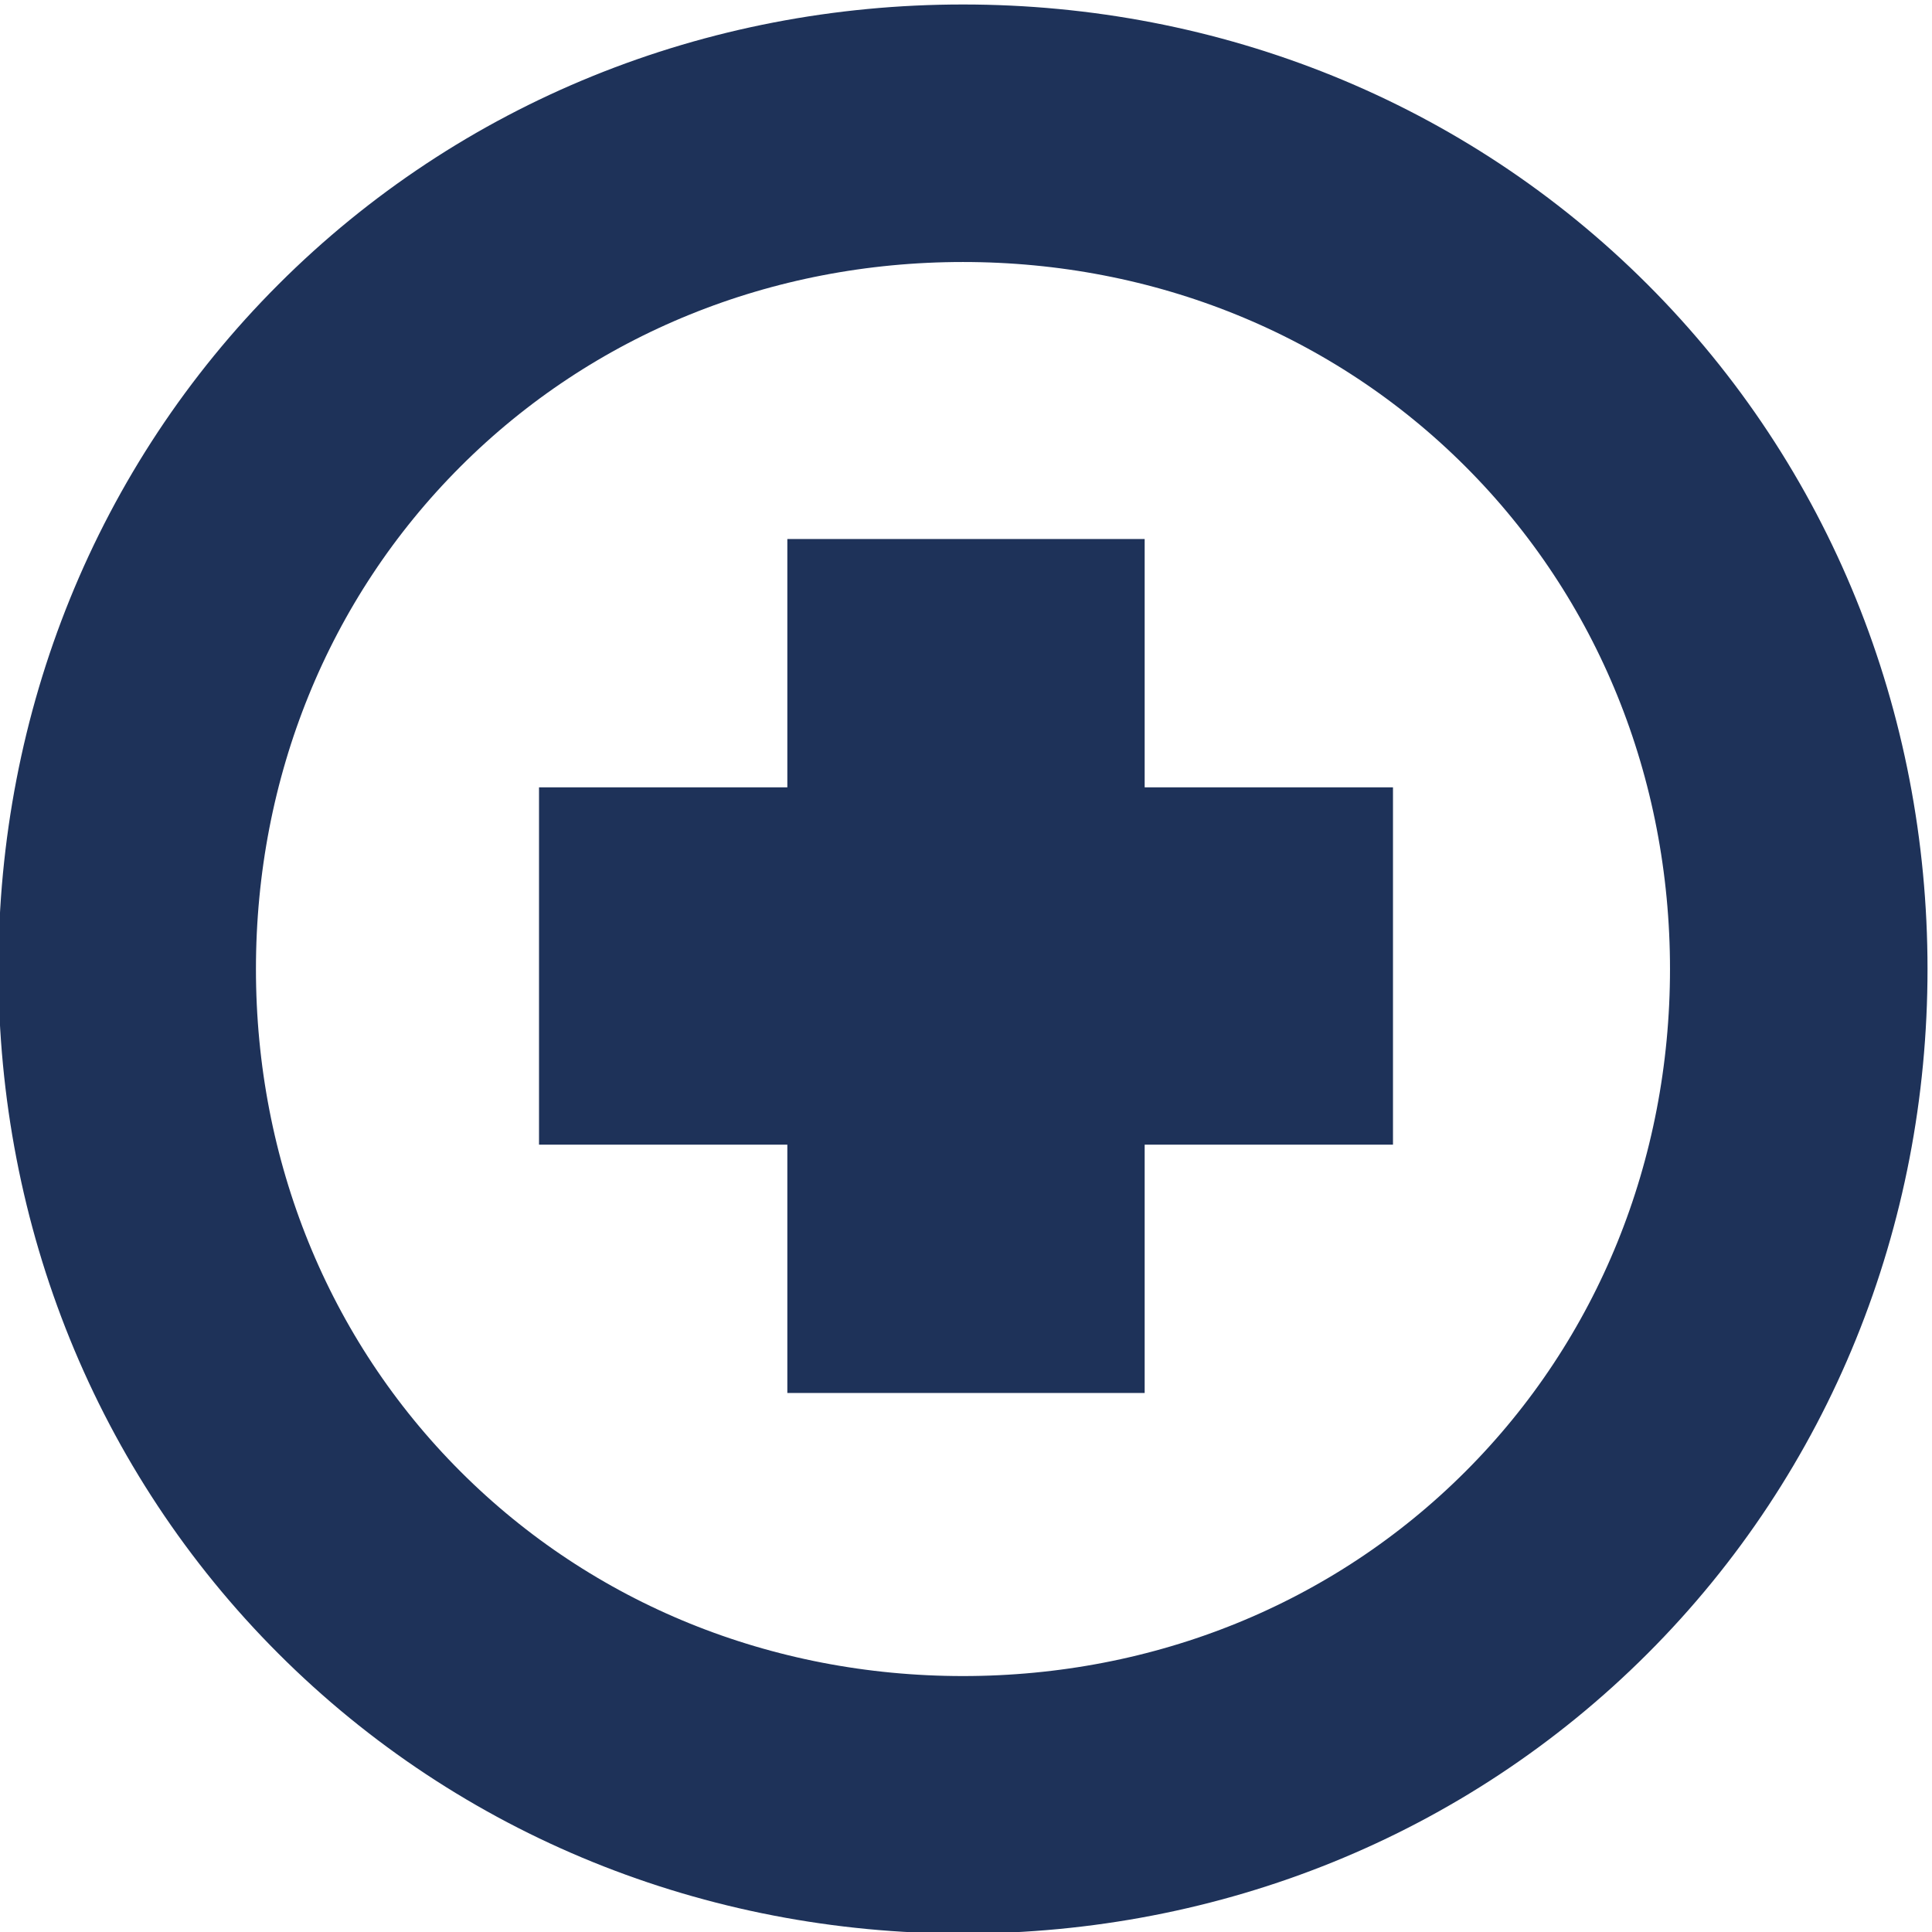
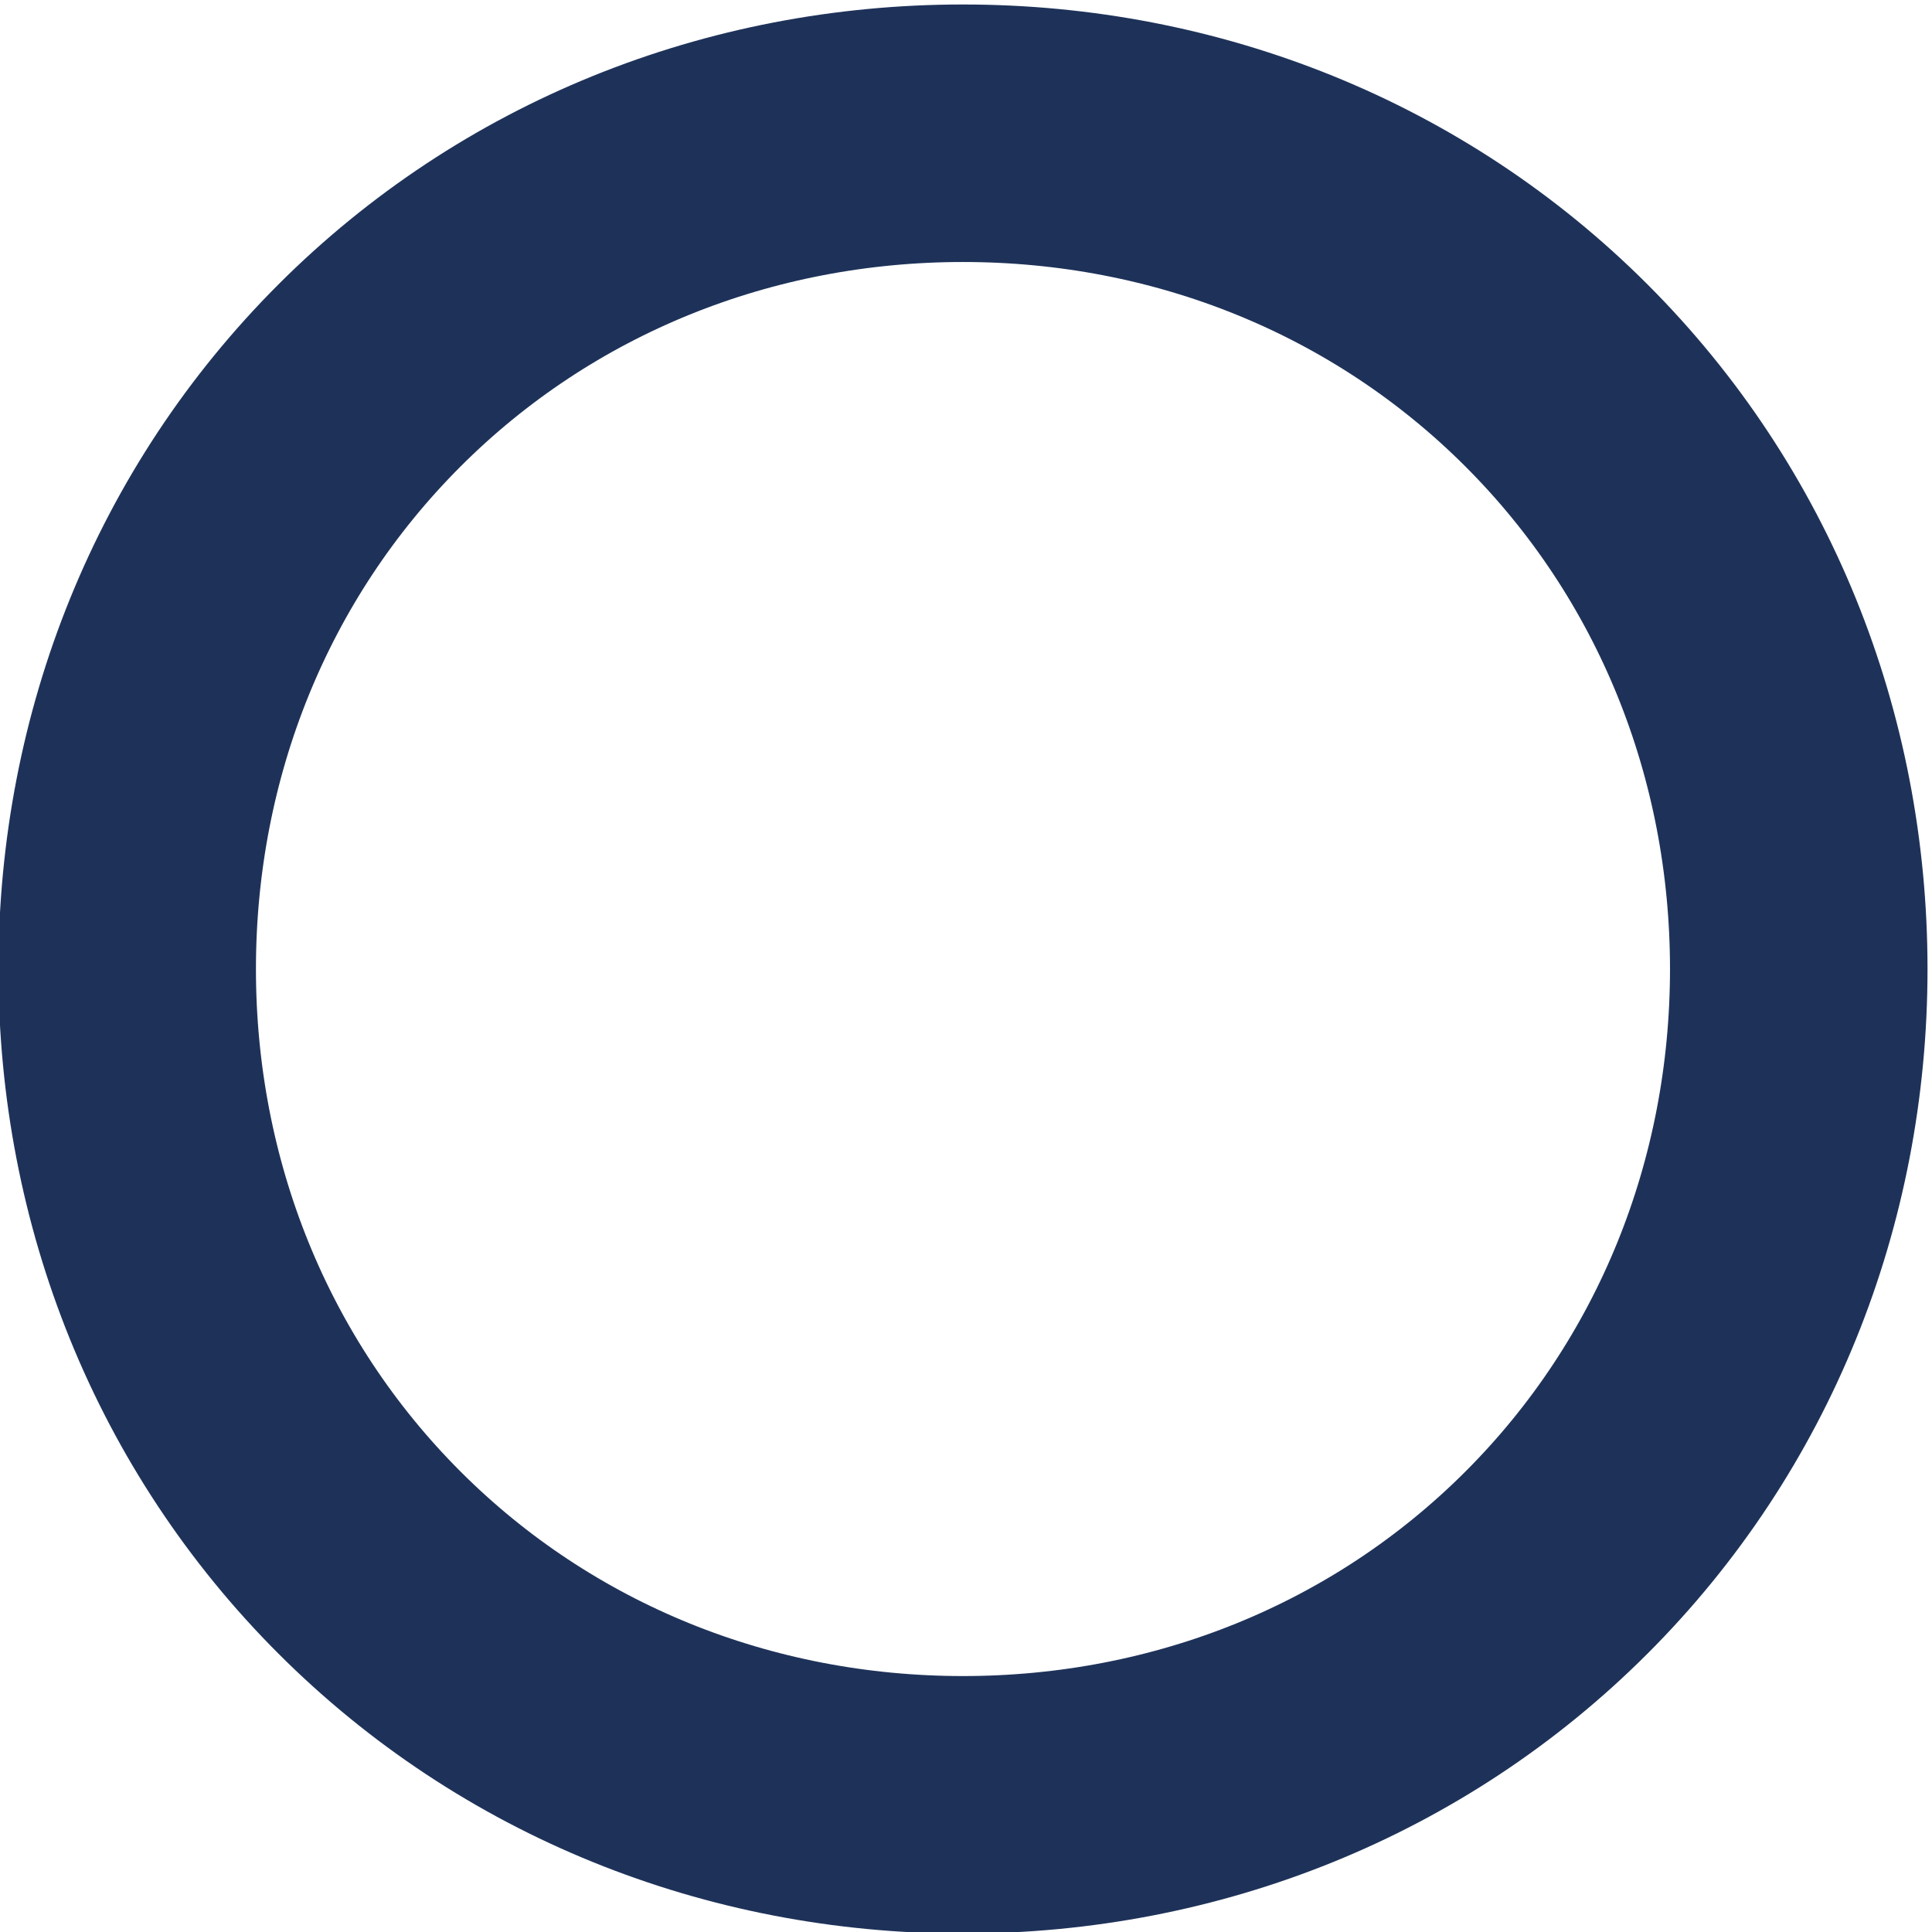
<svg xmlns="http://www.w3.org/2000/svg" version="1.1" id="Livello_1" x="0" y="0" viewBox="0 0 31.9 31.9" style="enable-background:new 0 0 31.9 31.9" xml:space="preserve">
  <style>.st0{fill:none;stroke:#1e3259;stroke-width:4.252;stroke-miterlimit:10}.st1{fill:#1e3259}</style>
  <switch>
    <g>
      <path class="st0" d="M25.7 6.2c-2.6-2.6-6.1-4-9.8-4s-7.2 1.4-9.8 4-4 6.1-4 9.8 1.4 7.2 4 9.8 6.1 4 9.8 4 7.2-1.4 9.8-4 4-6.1 4-9.8-1.4-7.2-4-9.8z" />
-       <path class="st1" d="M18.9 13V8.9H13V13H8.9v5.9H13V23h5.9v-4.1H23V13z" />
    </g>
  </switch>
</svg>